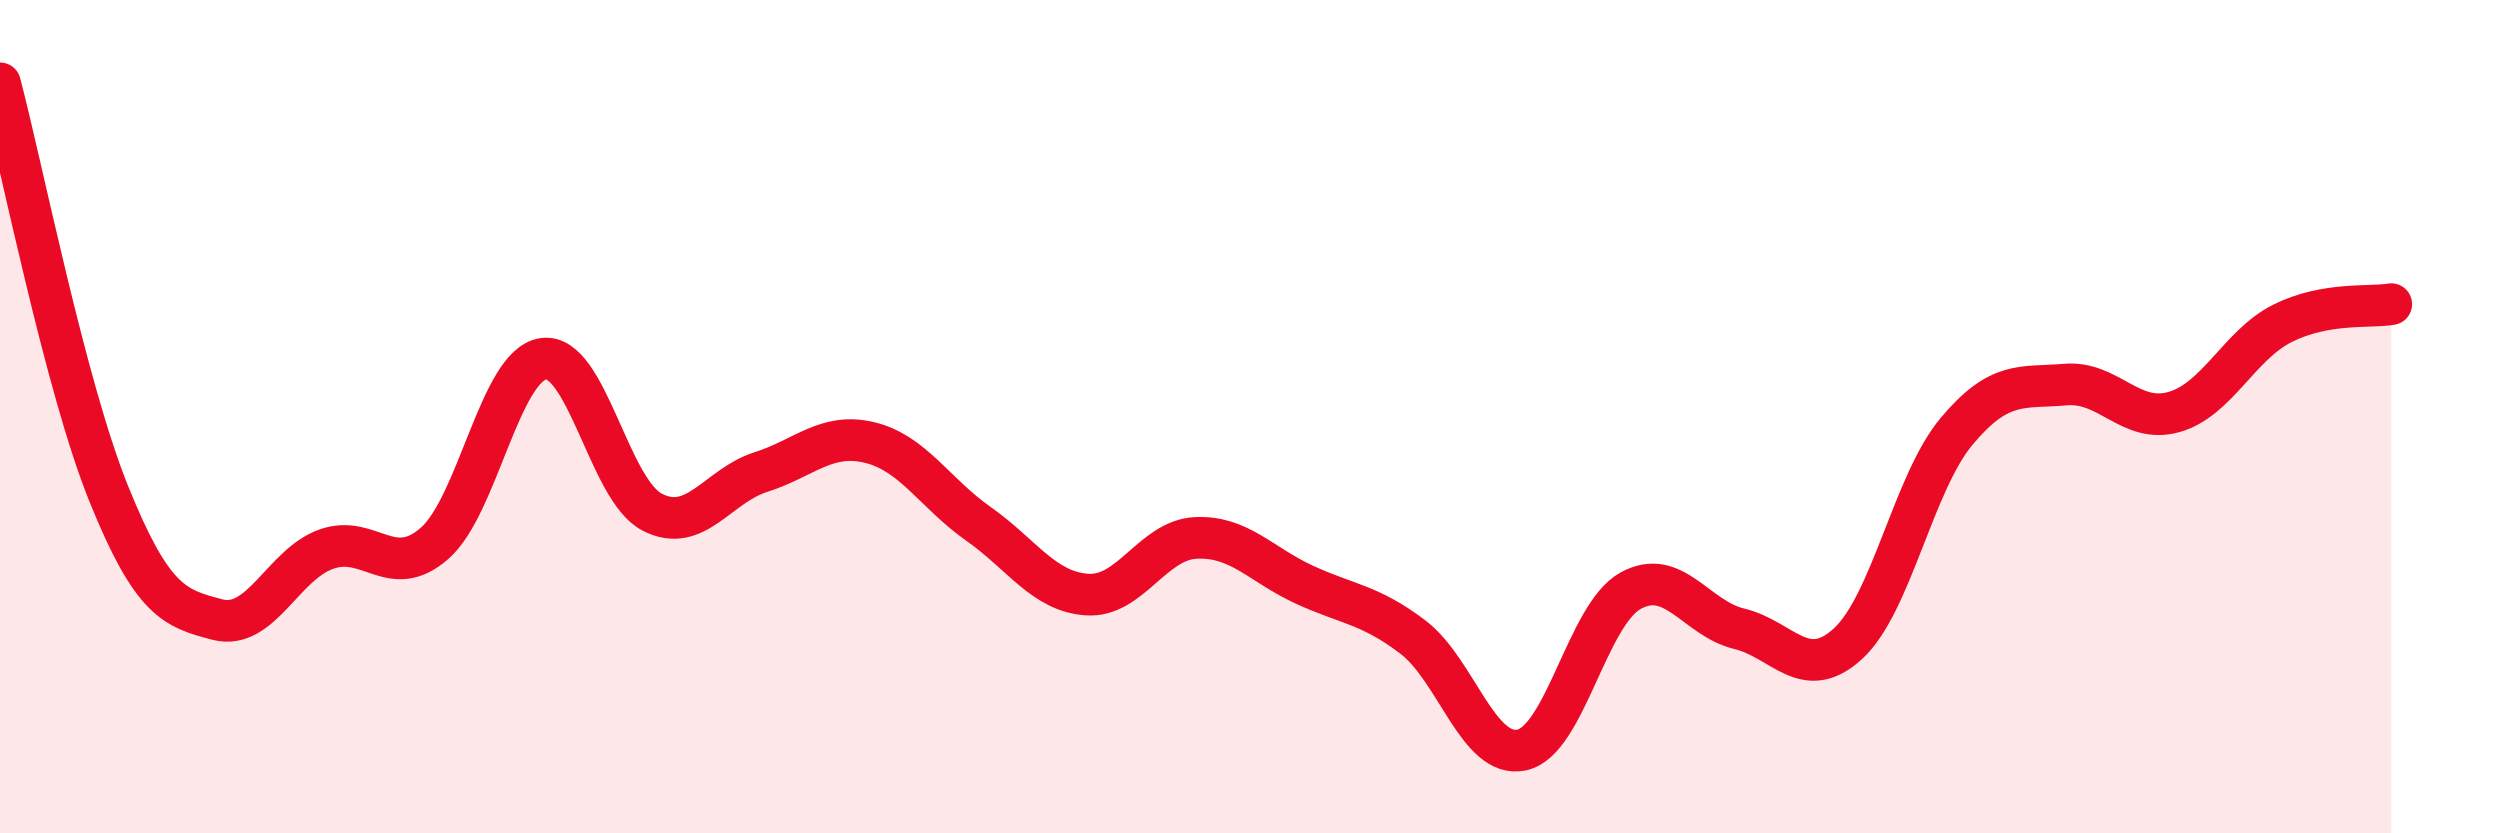
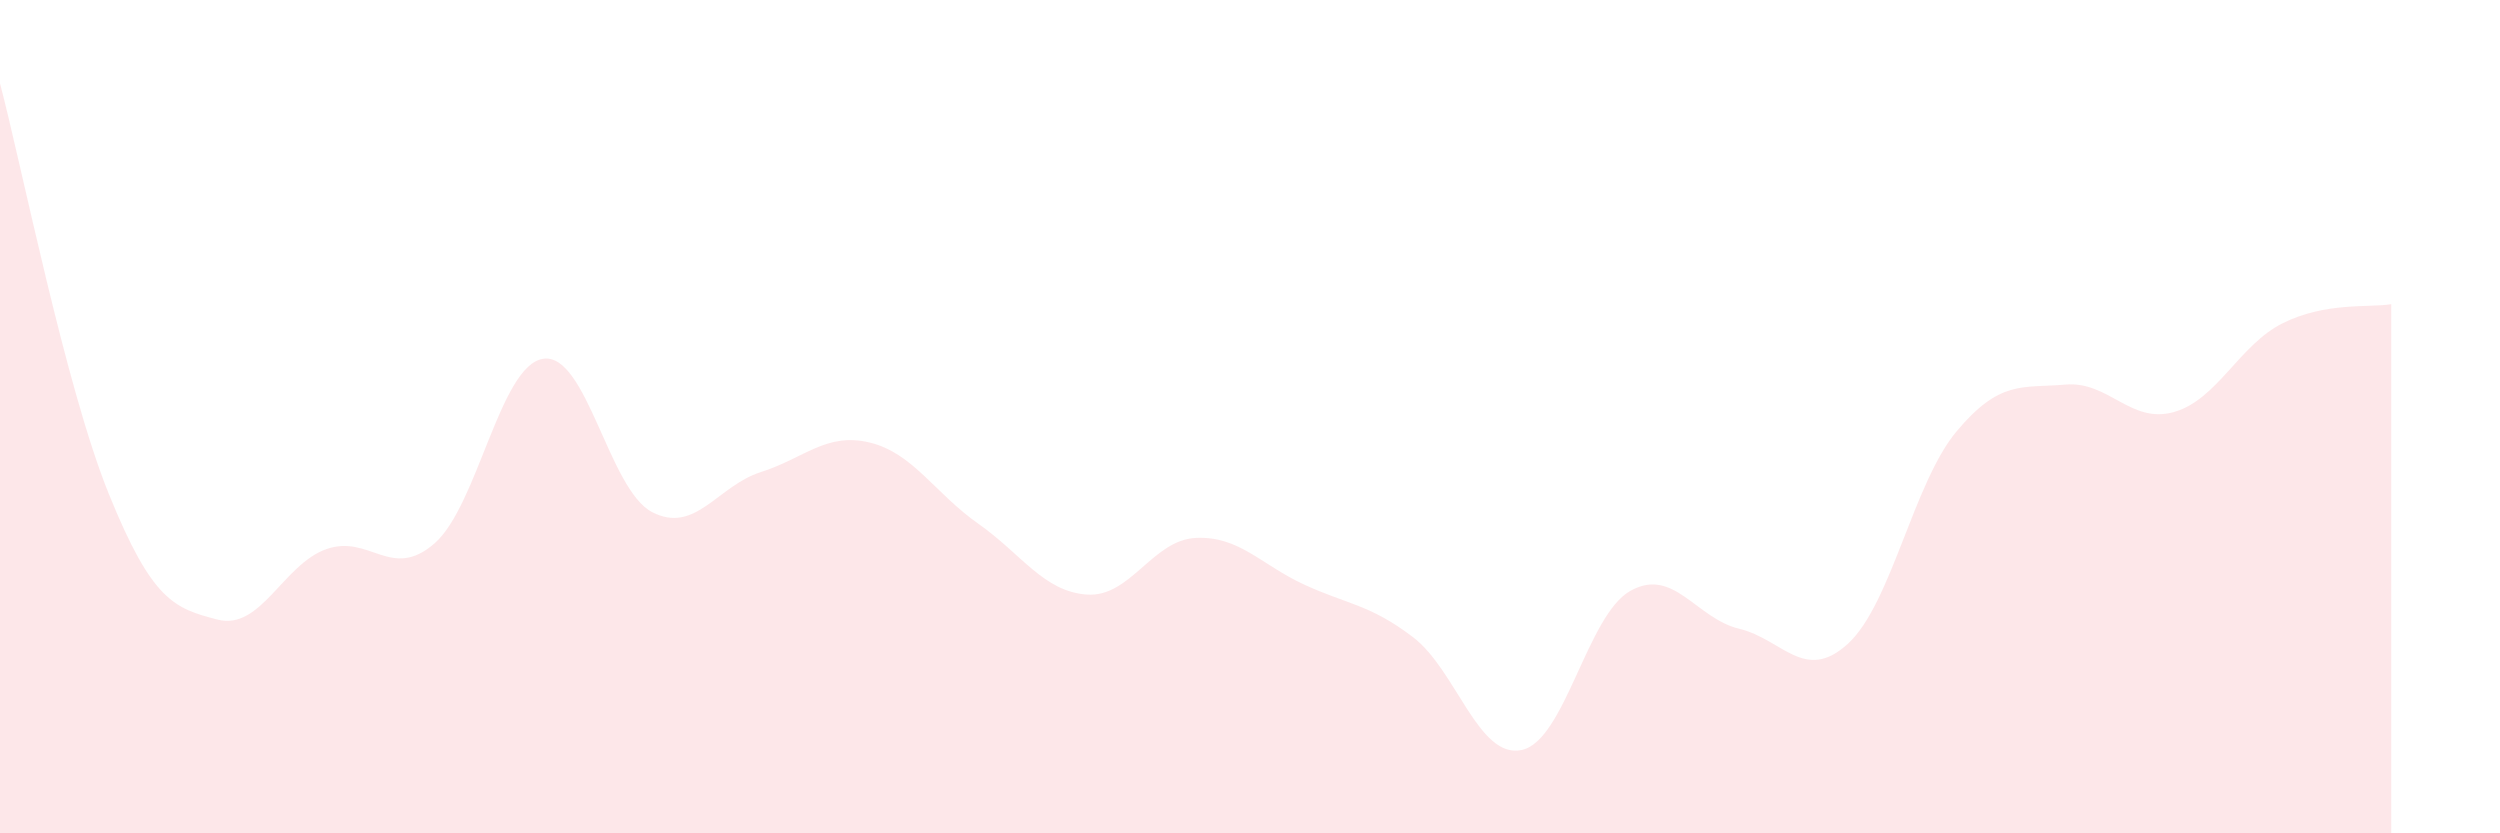
<svg xmlns="http://www.w3.org/2000/svg" width="60" height="20" viewBox="0 0 60 20">
  <path d="M 0,2 C 0.52,3.97 1.57,9.28 2.61,11.85 C 3.65,14.42 4.18,14.6 5.22,14.87 C 6.26,15.14 6.79,13.55 7.83,13.18 C 8.87,12.81 9.39,13.95 10.43,13.04 C 11.47,12.13 12,8.76 13.04,8.61 C 14.08,8.46 14.61,11.75 15.65,12.29 C 16.69,12.83 17.22,11.66 18.26,11.33 C 19.3,11 19.83,10.37 20.87,10.62 C 21.91,10.87 22.44,11.84 23.48,12.57 C 24.52,13.3 25.05,14.2 26.09,14.27 C 27.13,14.34 27.66,12.96 28.7,12.91 C 29.74,12.86 30.26,13.55 31.3,14.03 C 32.34,14.51 32.87,14.5 33.91,15.29 C 34.95,16.08 35.48,18.22 36.52,18 C 37.56,17.78 38.09,14.76 39.13,14.18 C 40.17,13.6 40.7,14.84 41.74,15.09 C 42.78,15.34 43.31,16.4 44.35,15.45 C 45.39,14.5 45.92,11.59 46.96,10.35 C 48,9.11 48.53,9.32 49.57,9.23 C 50.61,9.14 51.13,10.18 52.17,9.89 C 53.21,9.6 53.74,8.28 54.78,7.76 C 55.82,7.24 56.87,7.39 57.39,7.3L57.39 20L0 20Z" fill="#EB0A25" opacity="0.1" stroke-linecap="round" stroke-linejoin="round" />
-   <path d="M 0,2 C 0.52,3.97 1.57,9.28 2.61,11.85 C 3.65,14.42 4.18,14.6 5.22,14.87 C 6.26,15.14 6.79,13.55 7.83,13.18 C 8.87,12.81 9.39,13.95 10.43,13.04 C 11.47,12.13 12,8.76 13.04,8.61 C 14.08,8.46 14.61,11.75 15.65,12.29 C 16.69,12.83 17.22,11.66 18.26,11.33 C 19.3,11 19.83,10.37 20.87,10.62 C 21.91,10.87 22.44,11.84 23.48,12.57 C 24.52,13.3 25.05,14.2 26.09,14.27 C 27.13,14.34 27.66,12.96 28.7,12.91 C 29.74,12.86 30.26,13.55 31.3,14.03 C 32.34,14.51 32.87,14.5 33.91,15.29 C 34.95,16.08 35.48,18.22 36.52,18 C 37.56,17.78 38.09,14.76 39.13,14.18 C 40.17,13.6 40.7,14.84 41.74,15.09 C 42.78,15.34 43.31,16.4 44.35,15.45 C 45.39,14.5 45.92,11.59 46.96,10.35 C 48,9.11 48.53,9.32 49.57,9.23 C 50.61,9.14 51.13,10.18 52.17,9.89 C 53.21,9.6 53.74,8.28 54.78,7.76 C 55.82,7.24 56.87,7.39 57.39,7.3" stroke="#EB0A25" stroke-width="1" fill="none" stroke-linecap="round" stroke-linejoin="round" />
</svg>